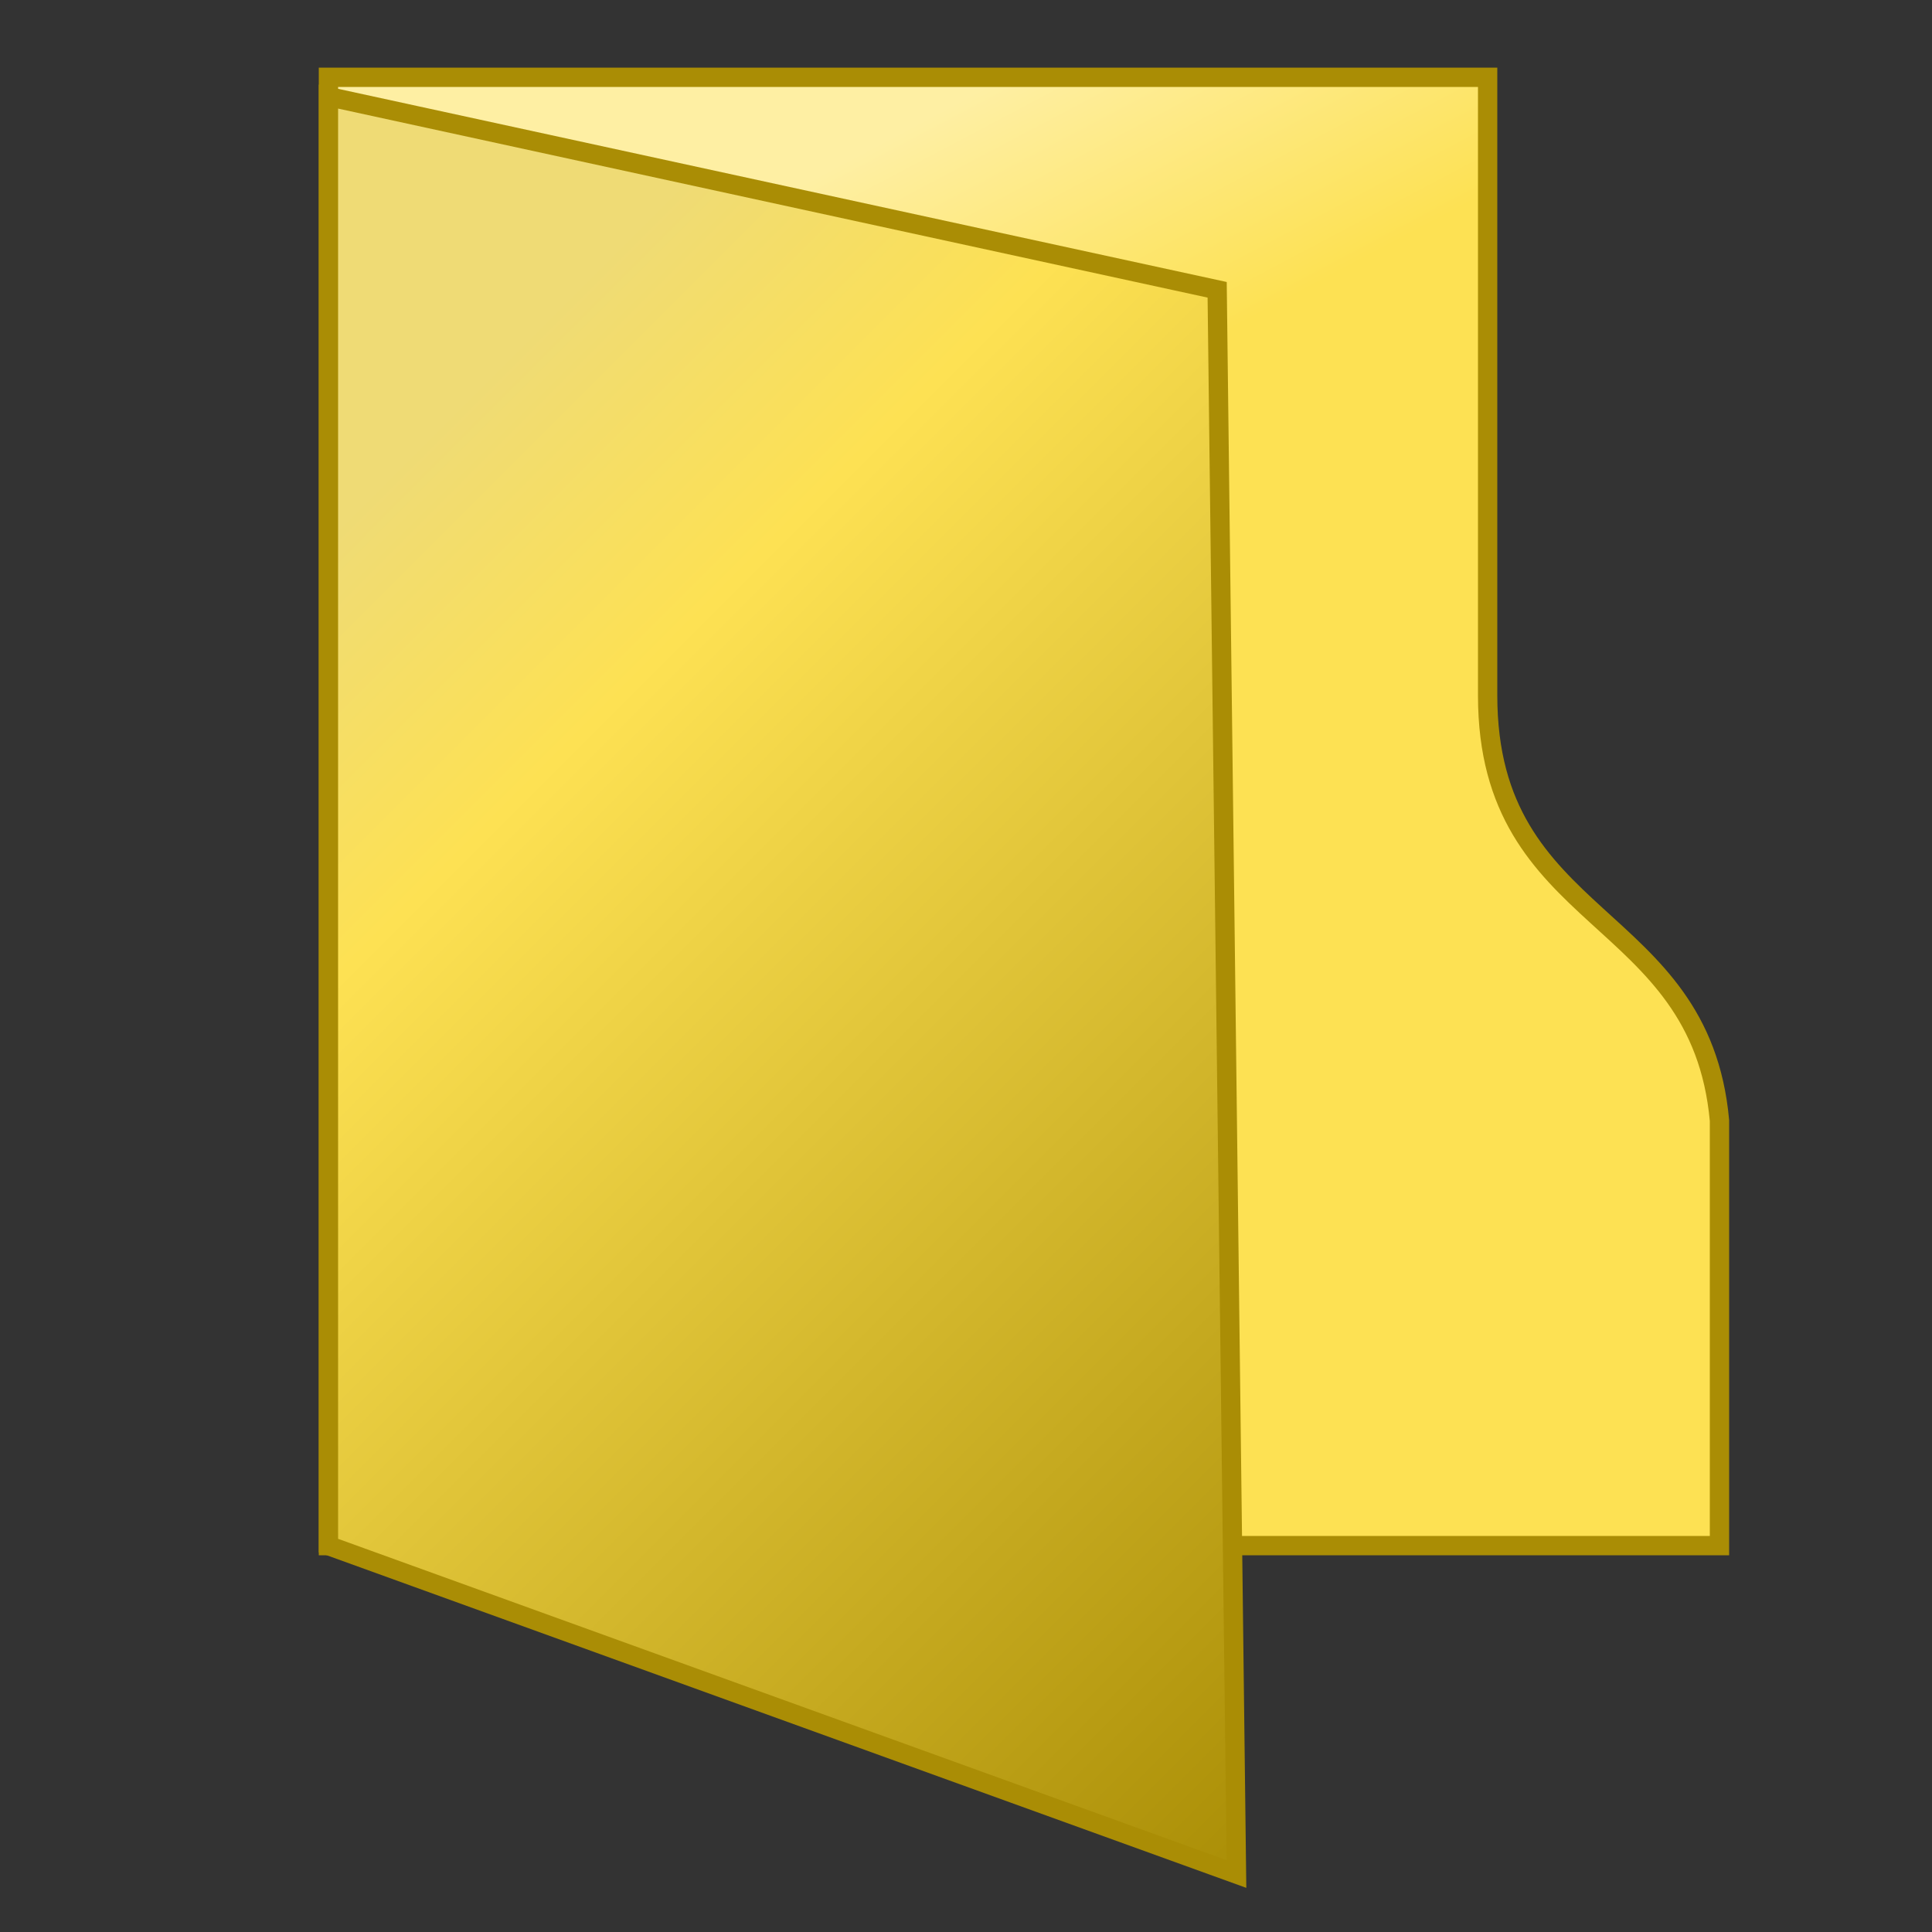
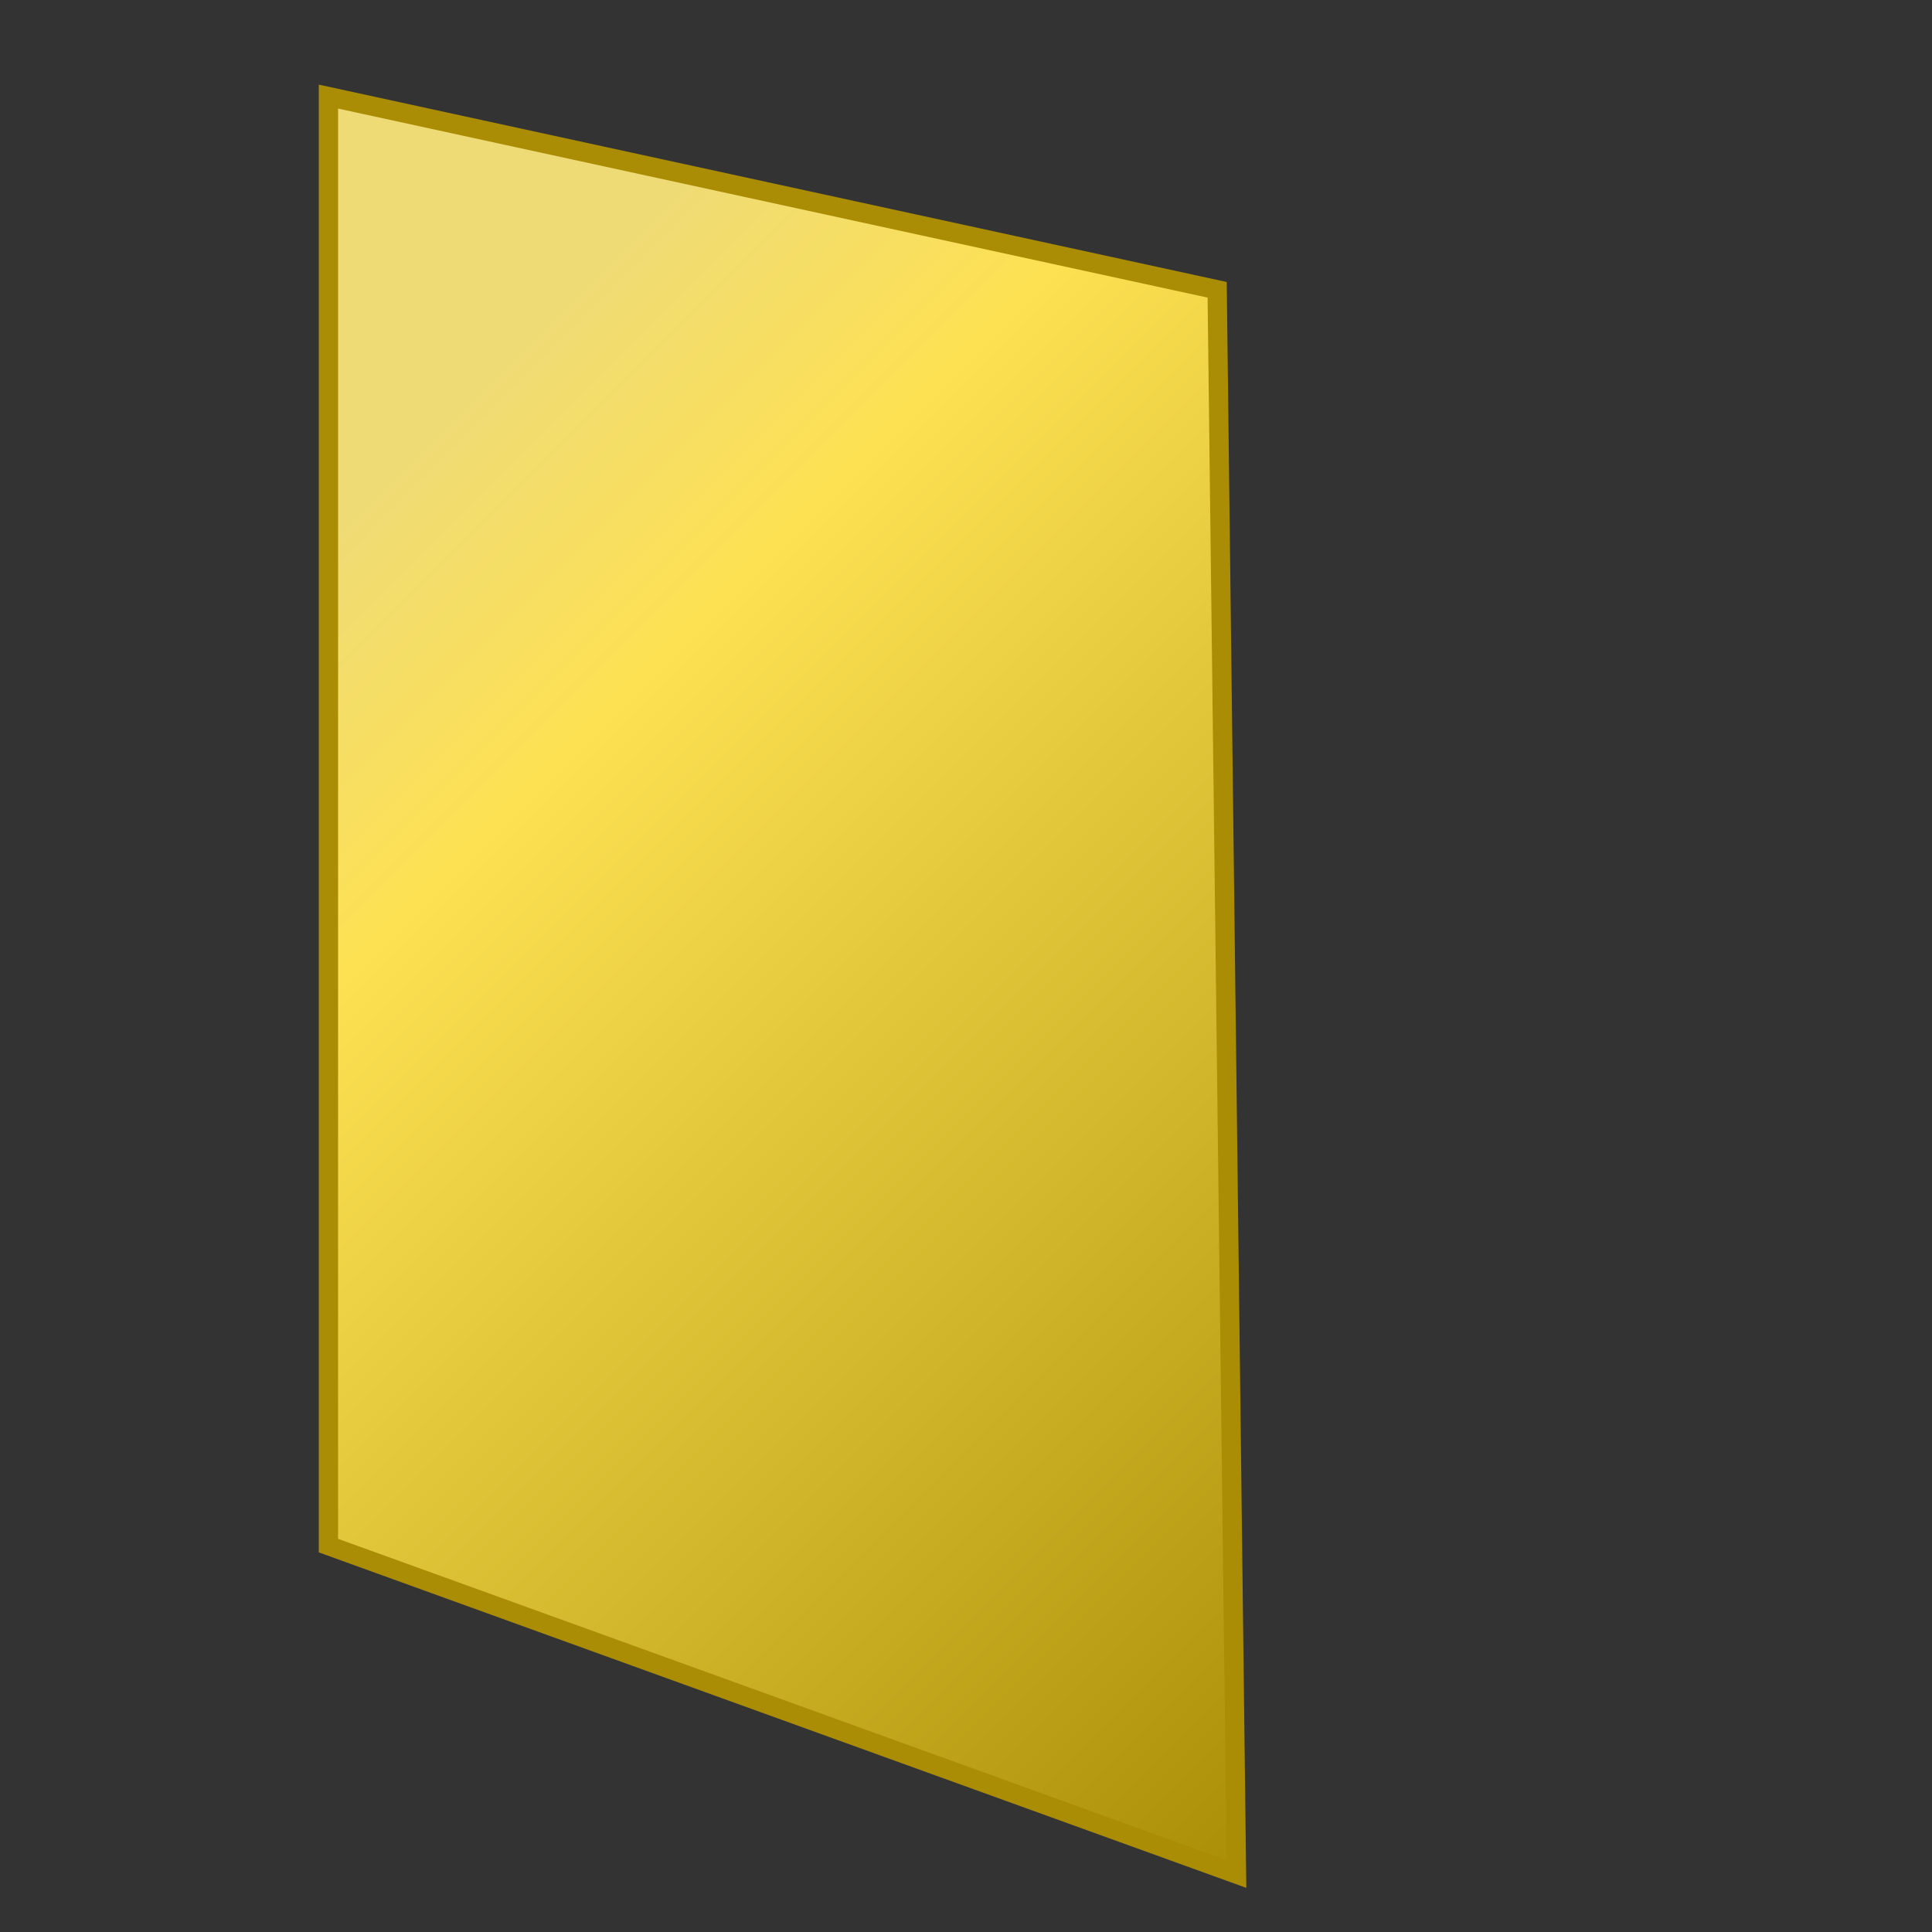
<svg xmlns="http://www.w3.org/2000/svg" width="16" height="16" viewBox="0 0 100 100" version="1.1">
  <rect x="0" y="0" width="100" height="100" fill="#333333" stroke="none" />
  <title>All</title>
  <defs>
    <linearGradient id="lg1" x1="0.5" y1="0" x2="1" y2="1">
      <stop offset="0" stop-color="#FEEFA3" />
      <stop offset="0.2" stop-color="#FDE153" />
    </linearGradient>
    <linearGradient id="lg2" x1="0.5" y1="0" x2="1" y2="1">
      <stop offset="0" stop-color="#EFDB75" />
      <stop offset="0.2" stop-color="#FDE153" />
      <stop offset="1" stop-color="#AA8E06" />
    </linearGradient>
  </defs>
  <g>
-     <path d="M 89,80 L 17,80 L 17,4 L 77,4 L 77,36 C 77,48 88,47 89,58 Z " fill="url(#lg1)" stroke="#AA8D05" />
    <path d="M 64,97 L 17,80 L 17,5 L 63,15 Z " fill="url(#lg2)" stroke="#AA8D05" />
  </g>
</svg>